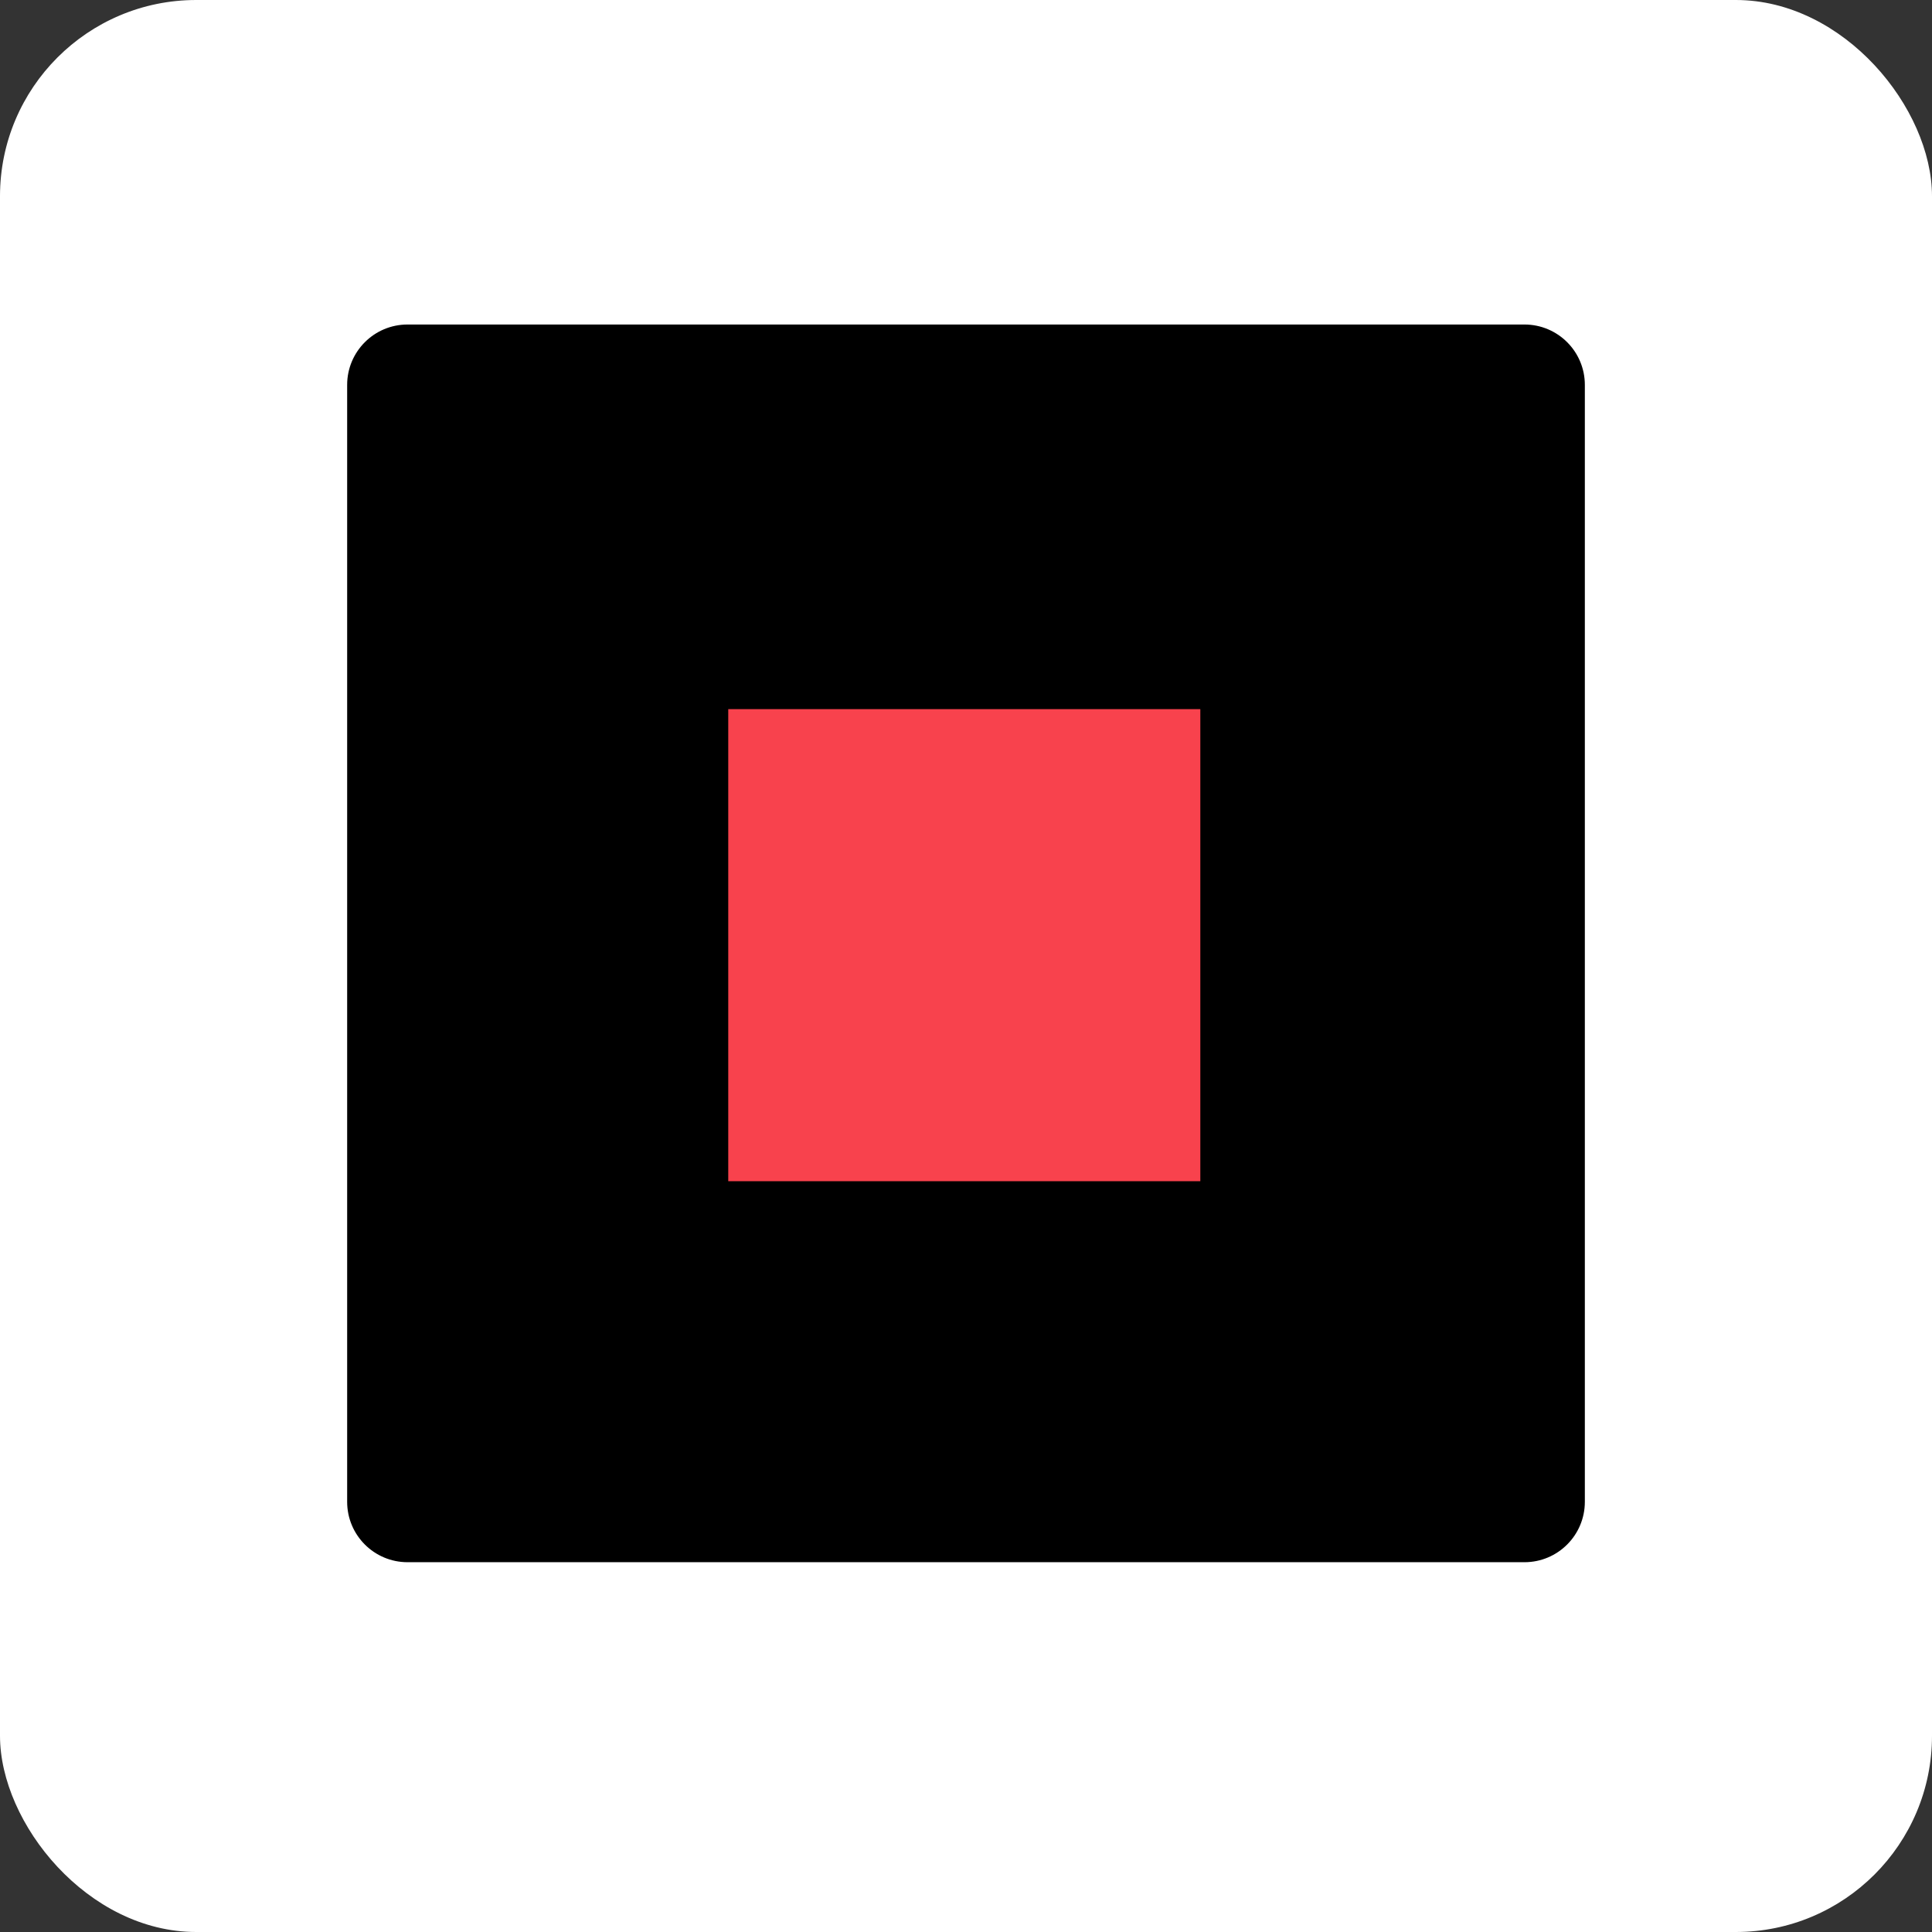
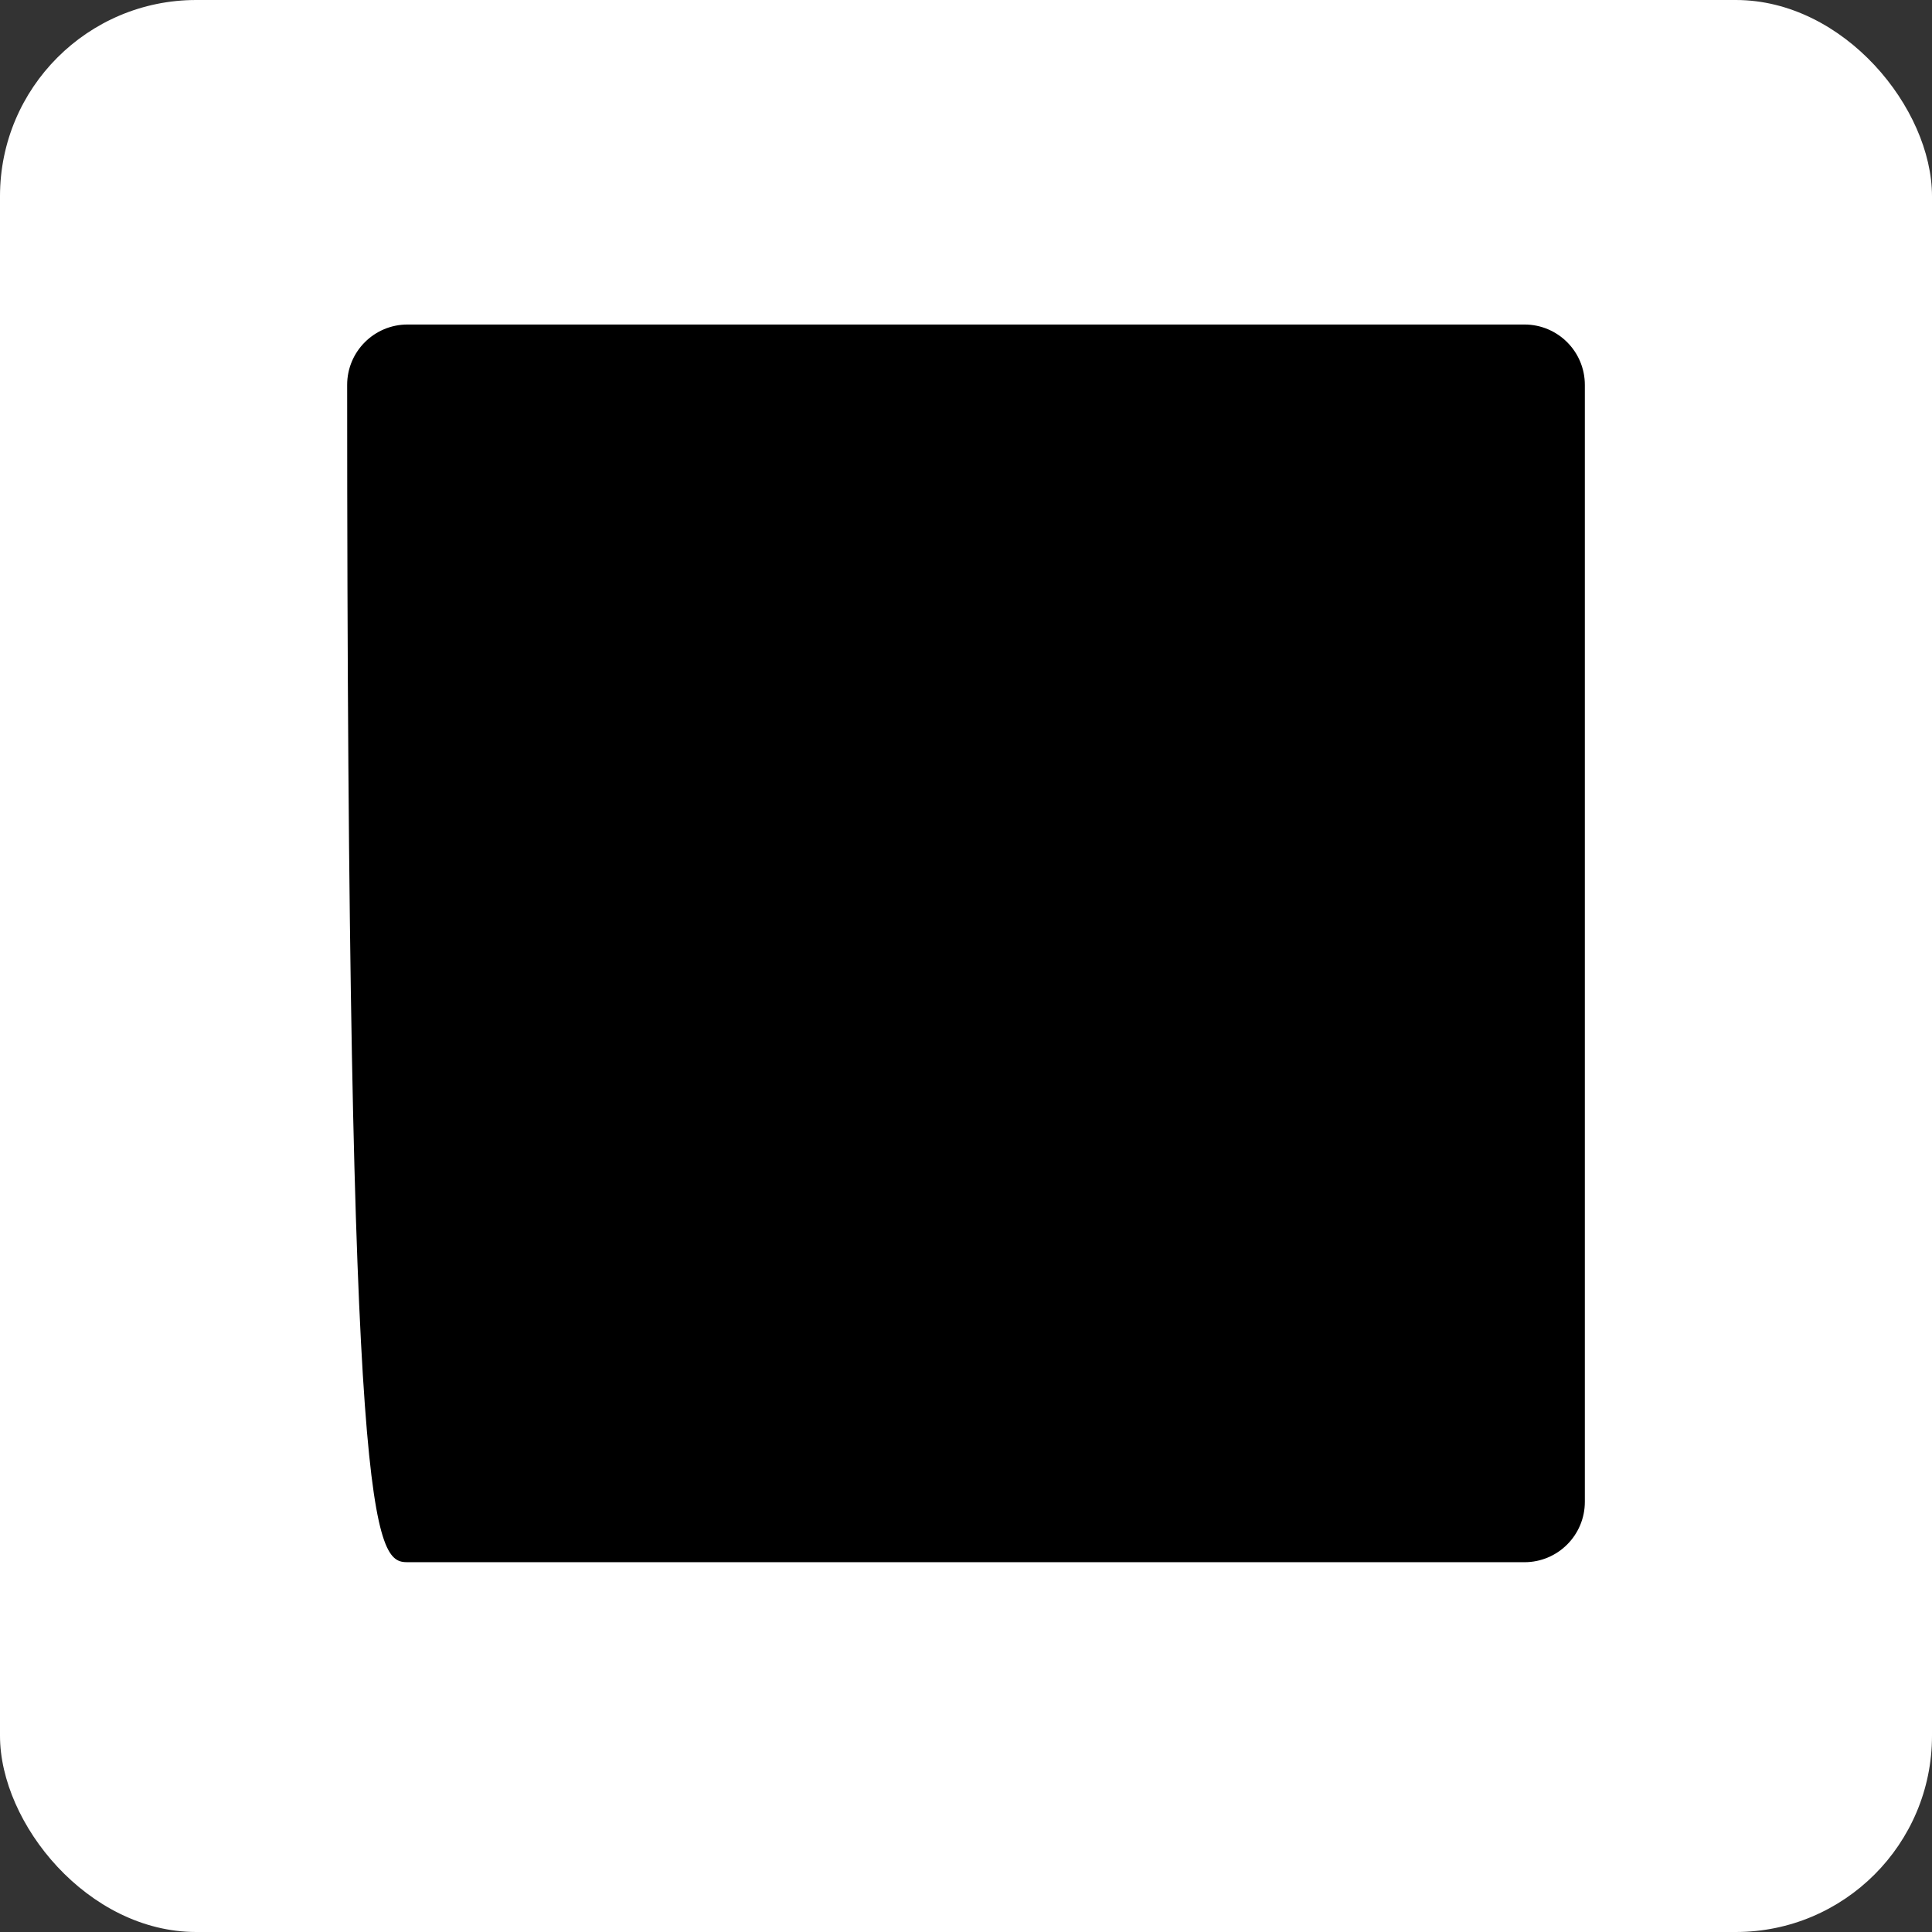
<svg xmlns="http://www.w3.org/2000/svg" width="256" height="256" viewBox="0 0 256 256" fill="none">
  <rect x="0" y="0" width="256" height="256" fill="#333333" stroke="none" />
  <rect width="256" height="256" rx="26" fill="white" />
-   <path d="M54 43C49.582 43 46 46.582 46 51V199C46 203.418 49.582 207 54 207H202C206.418 207 210 203.418 210 199V51C210 46.582 206.418 43 202 43H54Z" fill="black" />
-   <path d="M96.497 93.964V156.517H159.05V93.964H96.497Z" fill="#F8424D" />
+   <path d="M54 43C49.582 43 46 46.582 46 51C46 203.418 49.582 207 54 207H202C206.418 207 210 203.418 210 199V51C210 46.582 206.418 43 202 43H54Z" fill="black" />
</svg>